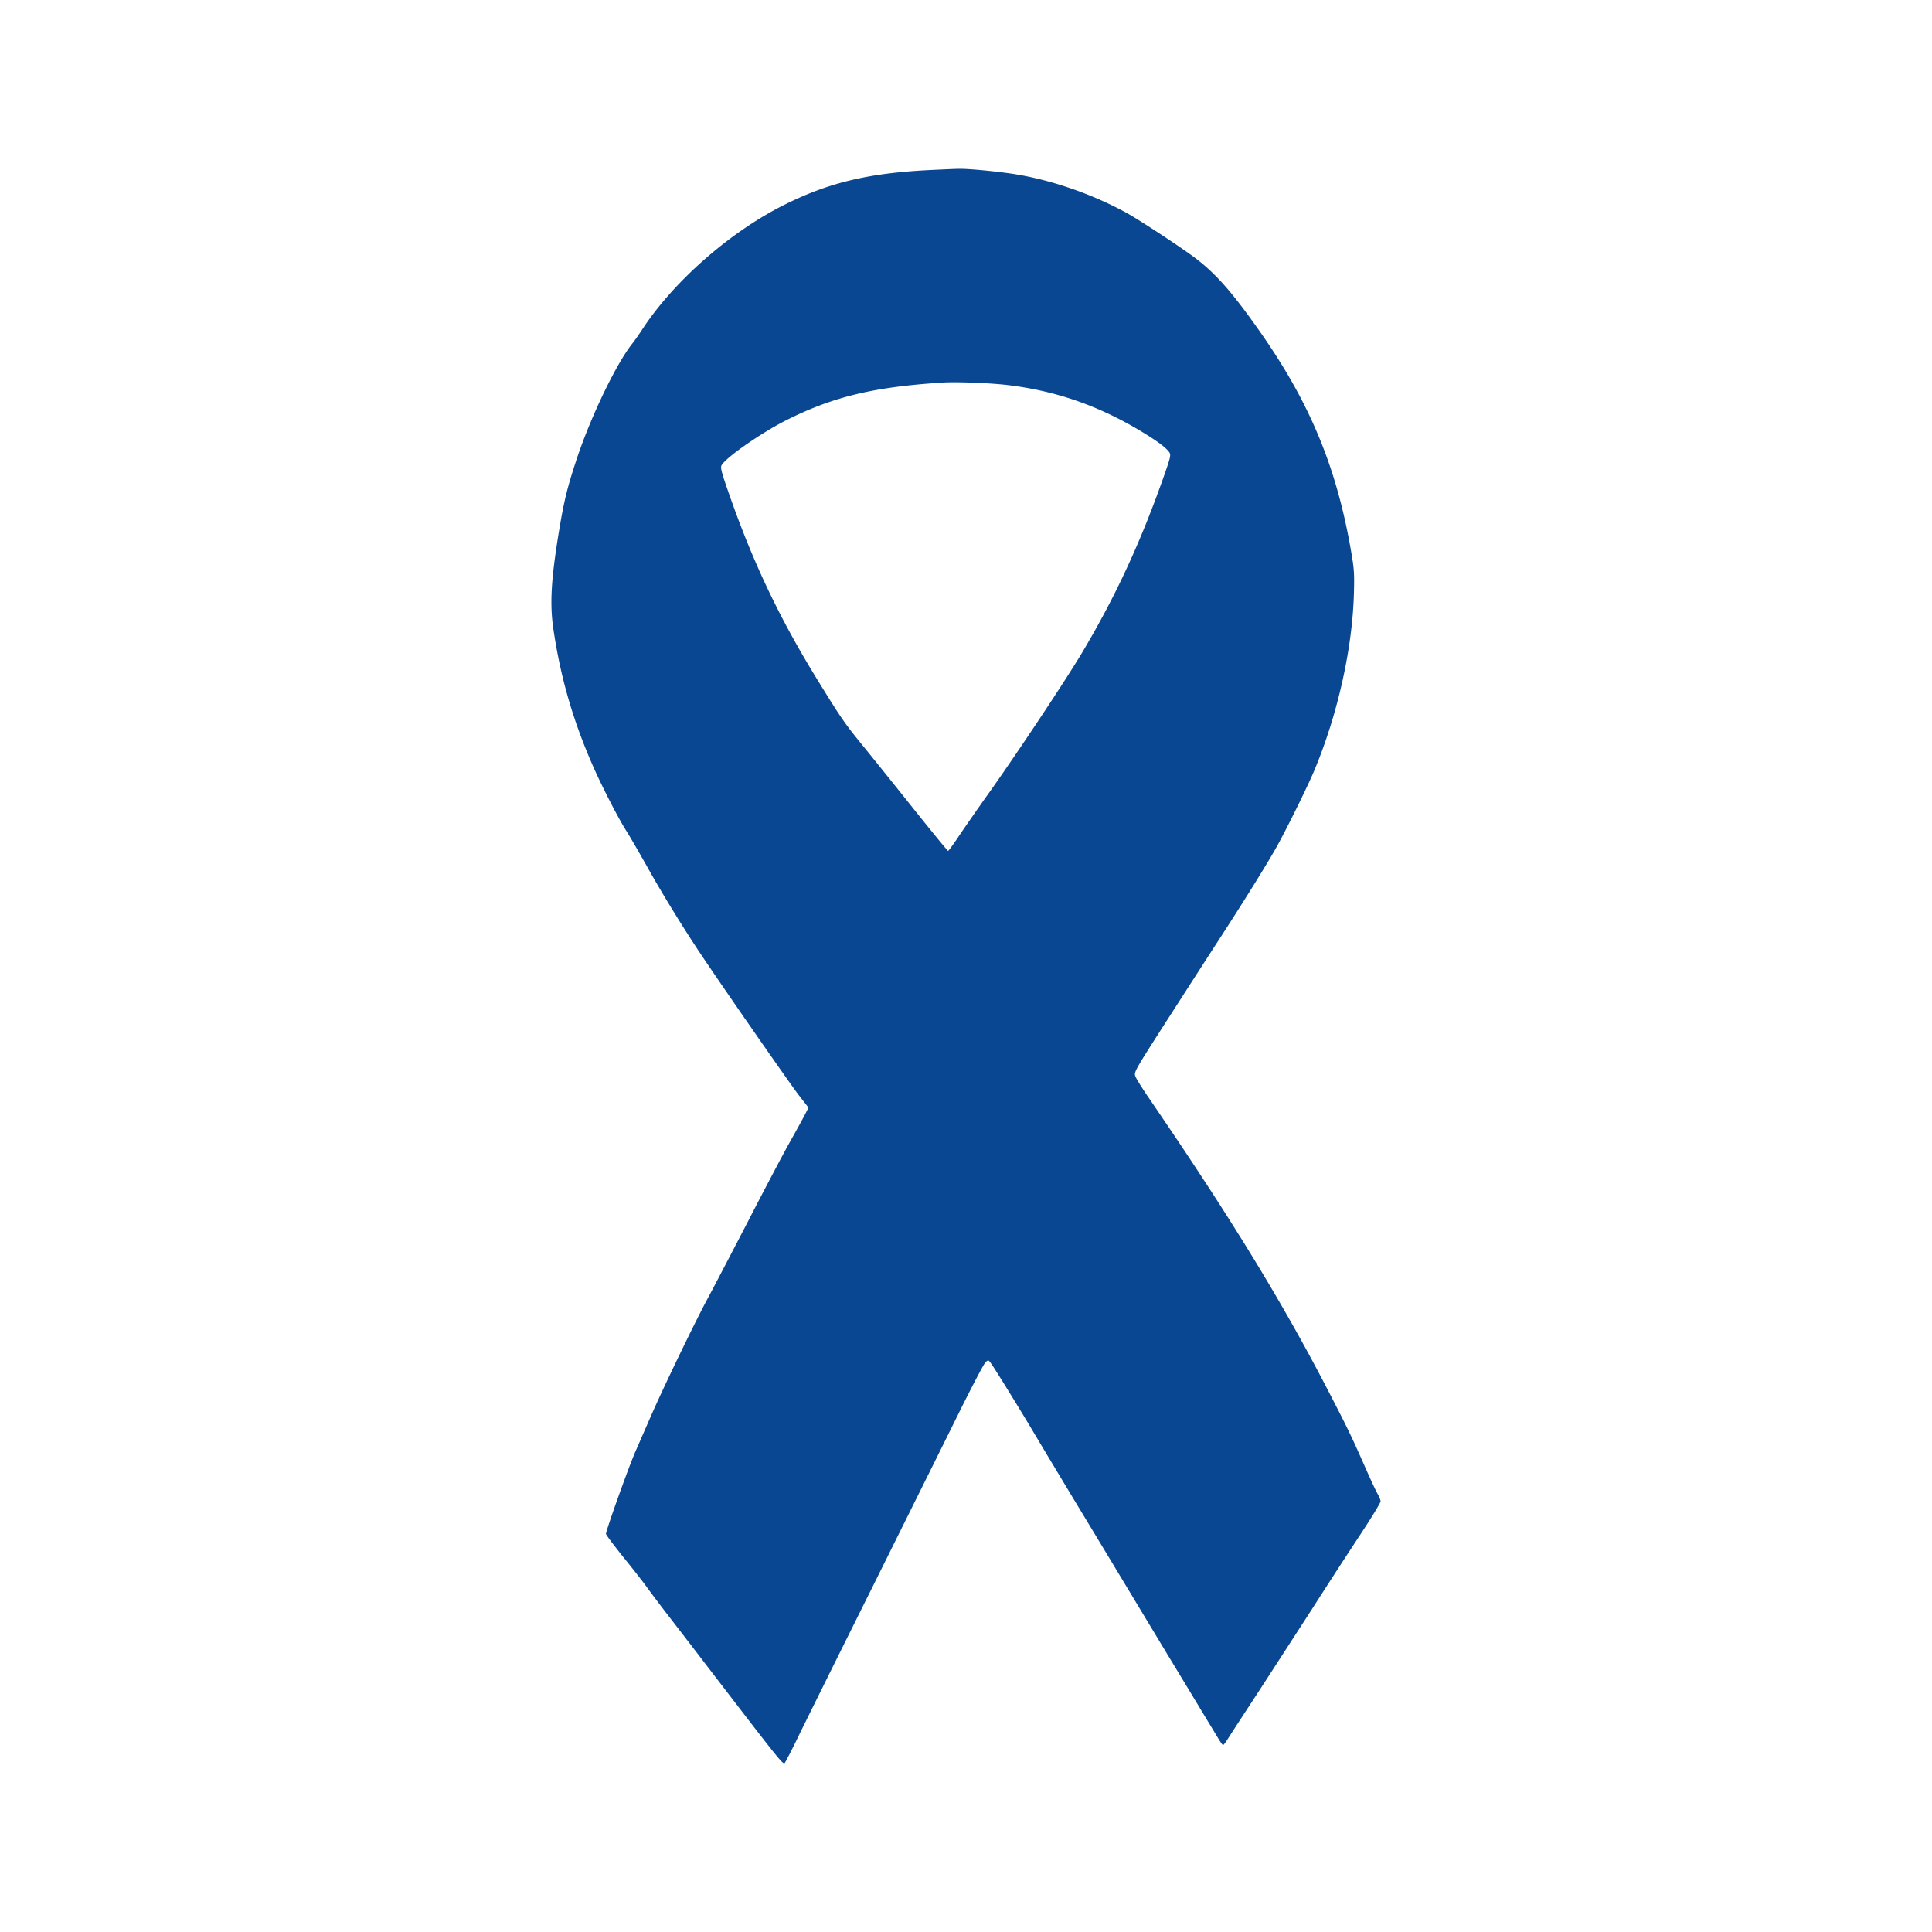
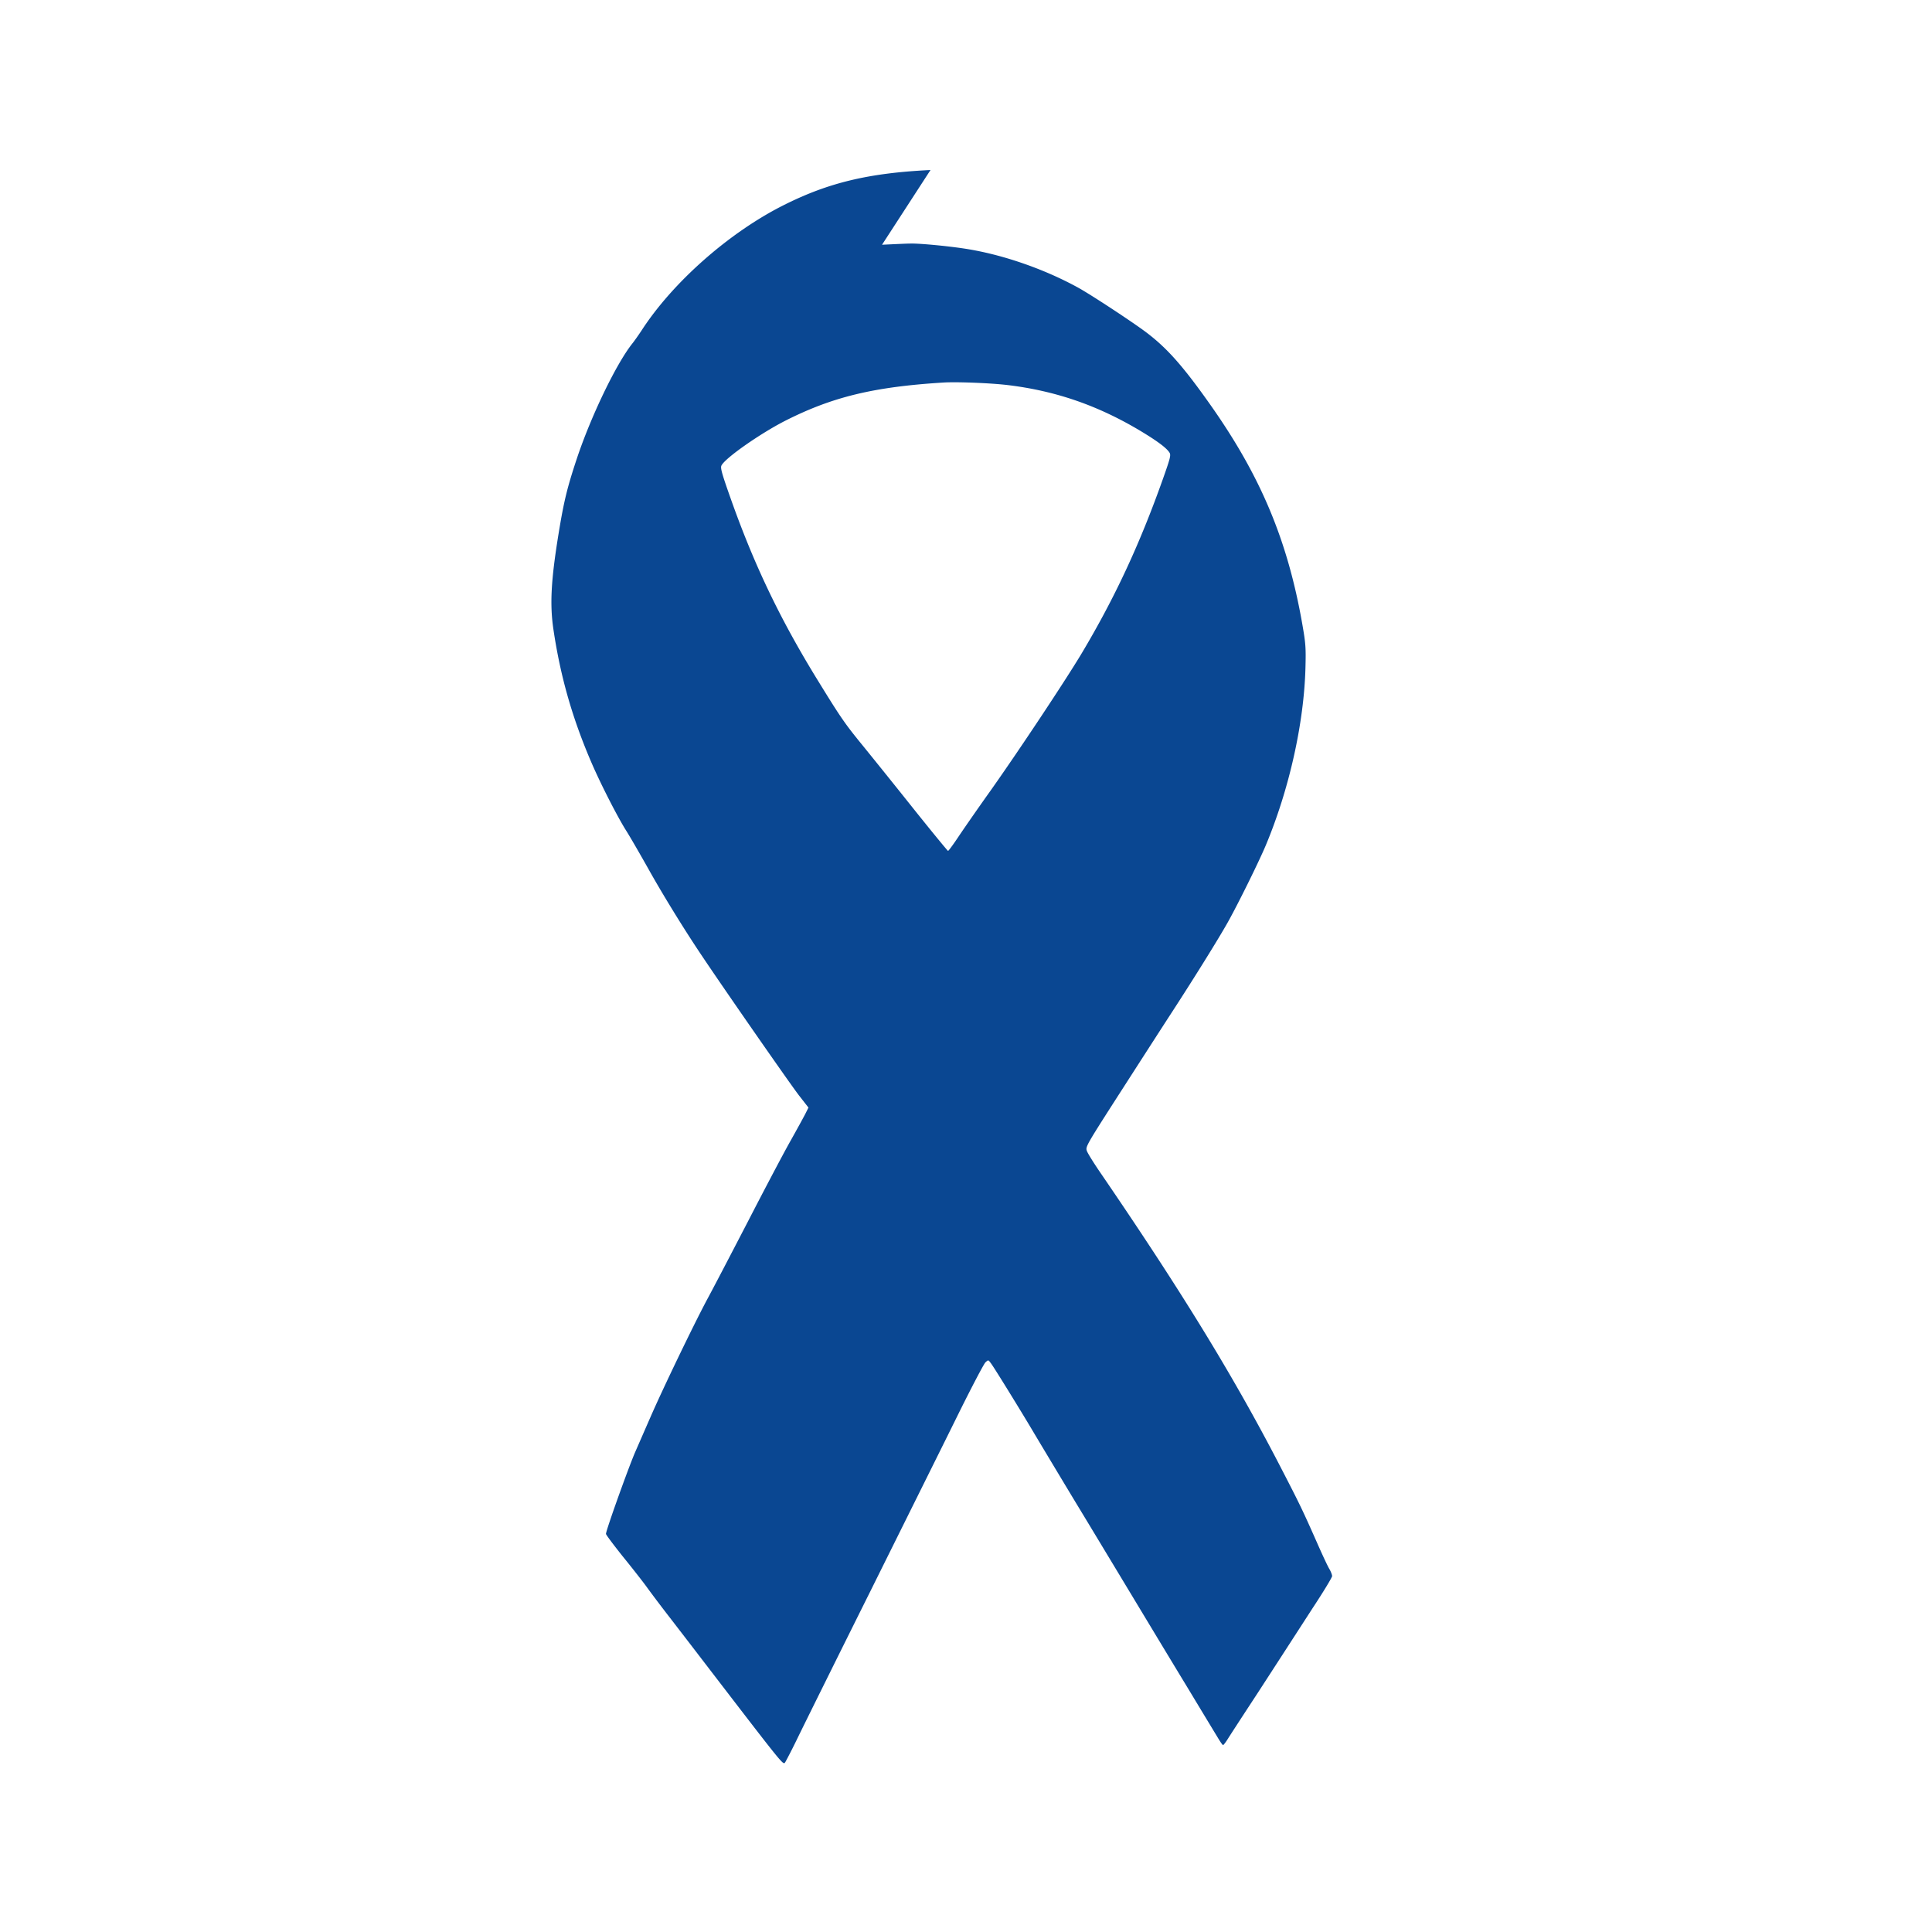
<svg xmlns="http://www.w3.org/2000/svg" width="515" height="515">
-   <path d="M248.038 45.32c-16.456.796-27.162 3.36-39.044 9.319-14.551 7.275-29.656 20.578-38.005 33.5-.762 1.144-1.871 2.738-2.46 3.465-4.33 5.474-11.051 19.47-14.793 30.73-2.564 7.725-3.43 11.294-4.85 19.99-2.01 12.367-2.356 18.811-1.351 25.532 1.87 12.576 5.092 23.87 10.358 35.96 2.39 5.475 6.756 14.032 9.042 17.635 1.074 1.697 3.707 6.27 5.855 10.081 3.846 6.894 9.527 16.11 14.031 22.83 6.34 9.493 23.87 34.68 26.122 37.59l2.564 3.291-.866 1.732c-.485.936-2.356 4.365-4.192 7.622-1.802 3.222-6.79 12.68-11.052 20.96-4.296 8.28-9.18 17.668-10.913 20.856-3.603 6.755-11.814 23.8-15.07 31.283-1.247 2.841-3.083 7.068-4.088 9.354-1.767 4.054-7.795 20.89-7.795 21.826 0 .243 2.01 2.91 4.434 5.959 2.46 3.014 5.3 6.652 6.34 8.072 1.04 1.455 3.846 5.197 6.27 8.315 2.426 3.152 6.618 8.591 9.32 12.125 20.96 27.3 20.821 27.161 21.376 26.468.242-.38 1.628-3.014 3.014-5.855 1.385-2.875 10.254-20.786 19.747-39.84 9.458-19.055 20.094-40.43 23.558-47.463 3.5-7.067 6.686-13.13 7.102-13.511.762-.693.762-.693 1.49.312.831 1.073 8.245 13.13 11.155 18.05 1.005 1.697 5.924 9.907 10.913 18.187 5.024 8.28 12.264 20.302 16.11 26.676 3.845 6.375 10.15 16.838 14.03 23.212a5152.976 5152.976 0 008.211 13.58c.659 1.11 1.282 2.01 1.42 2.01.14 0 .694-.728 1.283-1.663.554-.9 4.122-6.374 7.933-12.195 3.776-5.82 10.393-16.04 14.69-22.692a1706.51 1706.51 0 0112.922-19.92c2.84-4.296 5.162-8.142 5.162-8.488 0-.381-.347-1.247-.728-1.905-.416-.659-1.87-3.777-3.257-6.93-3.984-9.007-4.676-10.427-10.254-21.202-12.264-23.627-25.983-46.007-47.67-77.707-1.698-2.494-3.257-4.988-3.465-5.612-.381-1.074-.173-1.455 8.453-14.897 4.885-7.587 11.225-17.46 14.135-21.93 6.167-9.492 12.472-19.643 14.966-24.077 2.737-4.885 8.21-15.971 10.116-20.475 6.271-14.967 10.22-32.67 10.602-47.428.138-5.37.069-6.41-.867-11.745-3.914-22.241-11.086-39.32-24.424-58.237-7.206-10.22-11.467-15.07-16.975-19.262-3.5-2.667-14.343-9.804-18.085-11.917-8.8-4.885-19.678-8.73-29.378-10.359-4.47-.762-12.957-1.594-15.486-1.528-1.213 0-4.642.177-7.656.315zm20.37 57.301c12.888 1.524 24.251 5.44 35.684 12.299 4.434 2.667 6.825 4.469 7.622 5.681.45.693.311 1.317-1.698 6.999-6.236 17.564-12.853 31.768-21.722 46.63-4.365 7.276-16.525 25.603-24.216 36.481-3.118 4.365-6.894 9.804-8.384 12.022-1.49 2.251-2.84 4.088-2.98 4.088-.138-.035-4.295-5.093-9.25-11.294a2566.85 2566.85 0 00-13.303-16.56c-4.954-6.063-5.924-7.449-12.23-17.704-10.046-16.317-17.01-30.902-23.315-48.813-2.182-6.167-2.598-7.691-2.321-8.315.866-1.94 10.22-8.488 16.906-11.918 12.68-6.443 23.766-9.11 42.405-10.254 3.603-.208 12.264.138 16.802.658z" fill="#0A4792" fill-rule="nonzero" />
+   <path d="M248.038 45.32c-16.456.796-27.162 3.36-39.044 9.319-14.551 7.275-29.656 20.578-38.005 33.5-.762 1.144-1.871 2.738-2.46 3.465-4.33 5.474-11.051 19.47-14.793 30.73-2.564 7.725-3.43 11.294-4.85 19.99-2.01 12.367-2.356 18.811-1.351 25.532 1.87 12.576 5.092 23.87 10.358 35.96 2.39 5.475 6.756 14.032 9.042 17.635 1.074 1.697 3.707 6.27 5.855 10.081 3.846 6.894 9.527 16.11 14.031 22.83 6.34 9.493 23.87 34.68 26.122 37.59l2.564 3.291-.866 1.732c-.485.936-2.356 4.365-4.192 7.622-1.802 3.222-6.79 12.68-11.052 20.96-4.296 8.28-9.18 17.668-10.913 20.856-3.603 6.755-11.814 23.8-15.07 31.283-1.247 2.841-3.083 7.068-4.088 9.354-1.767 4.054-7.795 20.89-7.795 21.826 0 .243 2.01 2.91 4.434 5.959 2.46 3.014 5.3 6.652 6.34 8.072 1.04 1.455 3.846 5.197 6.27 8.315 2.426 3.152 6.618 8.591 9.32 12.125 20.96 27.3 20.821 27.161 21.376 26.468.242-.38 1.628-3.014 3.014-5.855 1.385-2.875 10.254-20.786 19.747-39.84 9.458-19.055 20.094-40.43 23.558-47.463 3.5-7.067 6.686-13.13 7.102-13.511.762-.693.762-.693 1.49.312.831 1.073 8.245 13.13 11.155 18.05 1.005 1.697 5.924 9.907 10.913 18.187 5.024 8.28 12.264 20.302 16.11 26.676 3.845 6.375 10.15 16.838 14.03 23.212a5152.976 5152.976 0 008.211 13.58c.659 1.11 1.282 2.01 1.42 2.01.14 0 .694-.728 1.283-1.663.554-.9 4.122-6.374 7.933-12.195 3.776-5.82 10.393-16.04 14.69-22.692c2.84-4.296 5.162-8.142 5.162-8.488 0-.381-.347-1.247-.728-1.905-.416-.659-1.87-3.777-3.257-6.93-3.984-9.007-4.676-10.427-10.254-21.202-12.264-23.627-25.983-46.007-47.67-77.707-1.698-2.494-3.257-4.988-3.465-5.612-.381-1.074-.173-1.455 8.453-14.897 4.885-7.587 11.225-17.46 14.135-21.93 6.167-9.492 12.472-19.643 14.966-24.077 2.737-4.885 8.21-15.971 10.116-20.475 6.271-14.967 10.22-32.67 10.602-47.428.138-5.37.069-6.41-.867-11.745-3.914-22.241-11.086-39.32-24.424-58.237-7.206-10.22-11.467-15.07-16.975-19.262-3.5-2.667-14.343-9.804-18.085-11.917-8.8-4.885-19.678-8.73-29.378-10.359-4.47-.762-12.957-1.594-15.486-1.528-1.213 0-4.642.177-7.656.315zm20.37 57.301c12.888 1.524 24.251 5.44 35.684 12.299 4.434 2.667 6.825 4.469 7.622 5.681.45.693.311 1.317-1.698 6.999-6.236 17.564-12.853 31.768-21.722 46.63-4.365 7.276-16.525 25.603-24.216 36.481-3.118 4.365-6.894 9.804-8.384 12.022-1.49 2.251-2.84 4.088-2.98 4.088-.138-.035-4.295-5.093-9.25-11.294a2566.85 2566.85 0 00-13.303-16.56c-4.954-6.063-5.924-7.449-12.23-17.704-10.046-16.317-17.01-30.902-23.315-48.813-2.182-6.167-2.598-7.691-2.321-8.315.866-1.94 10.22-8.488 16.906-11.918 12.68-6.443 23.766-9.11 42.405-10.254 3.603-.208 12.264.138 16.802.658z" fill="#0A4792" fill-rule="nonzero" />
</svg>